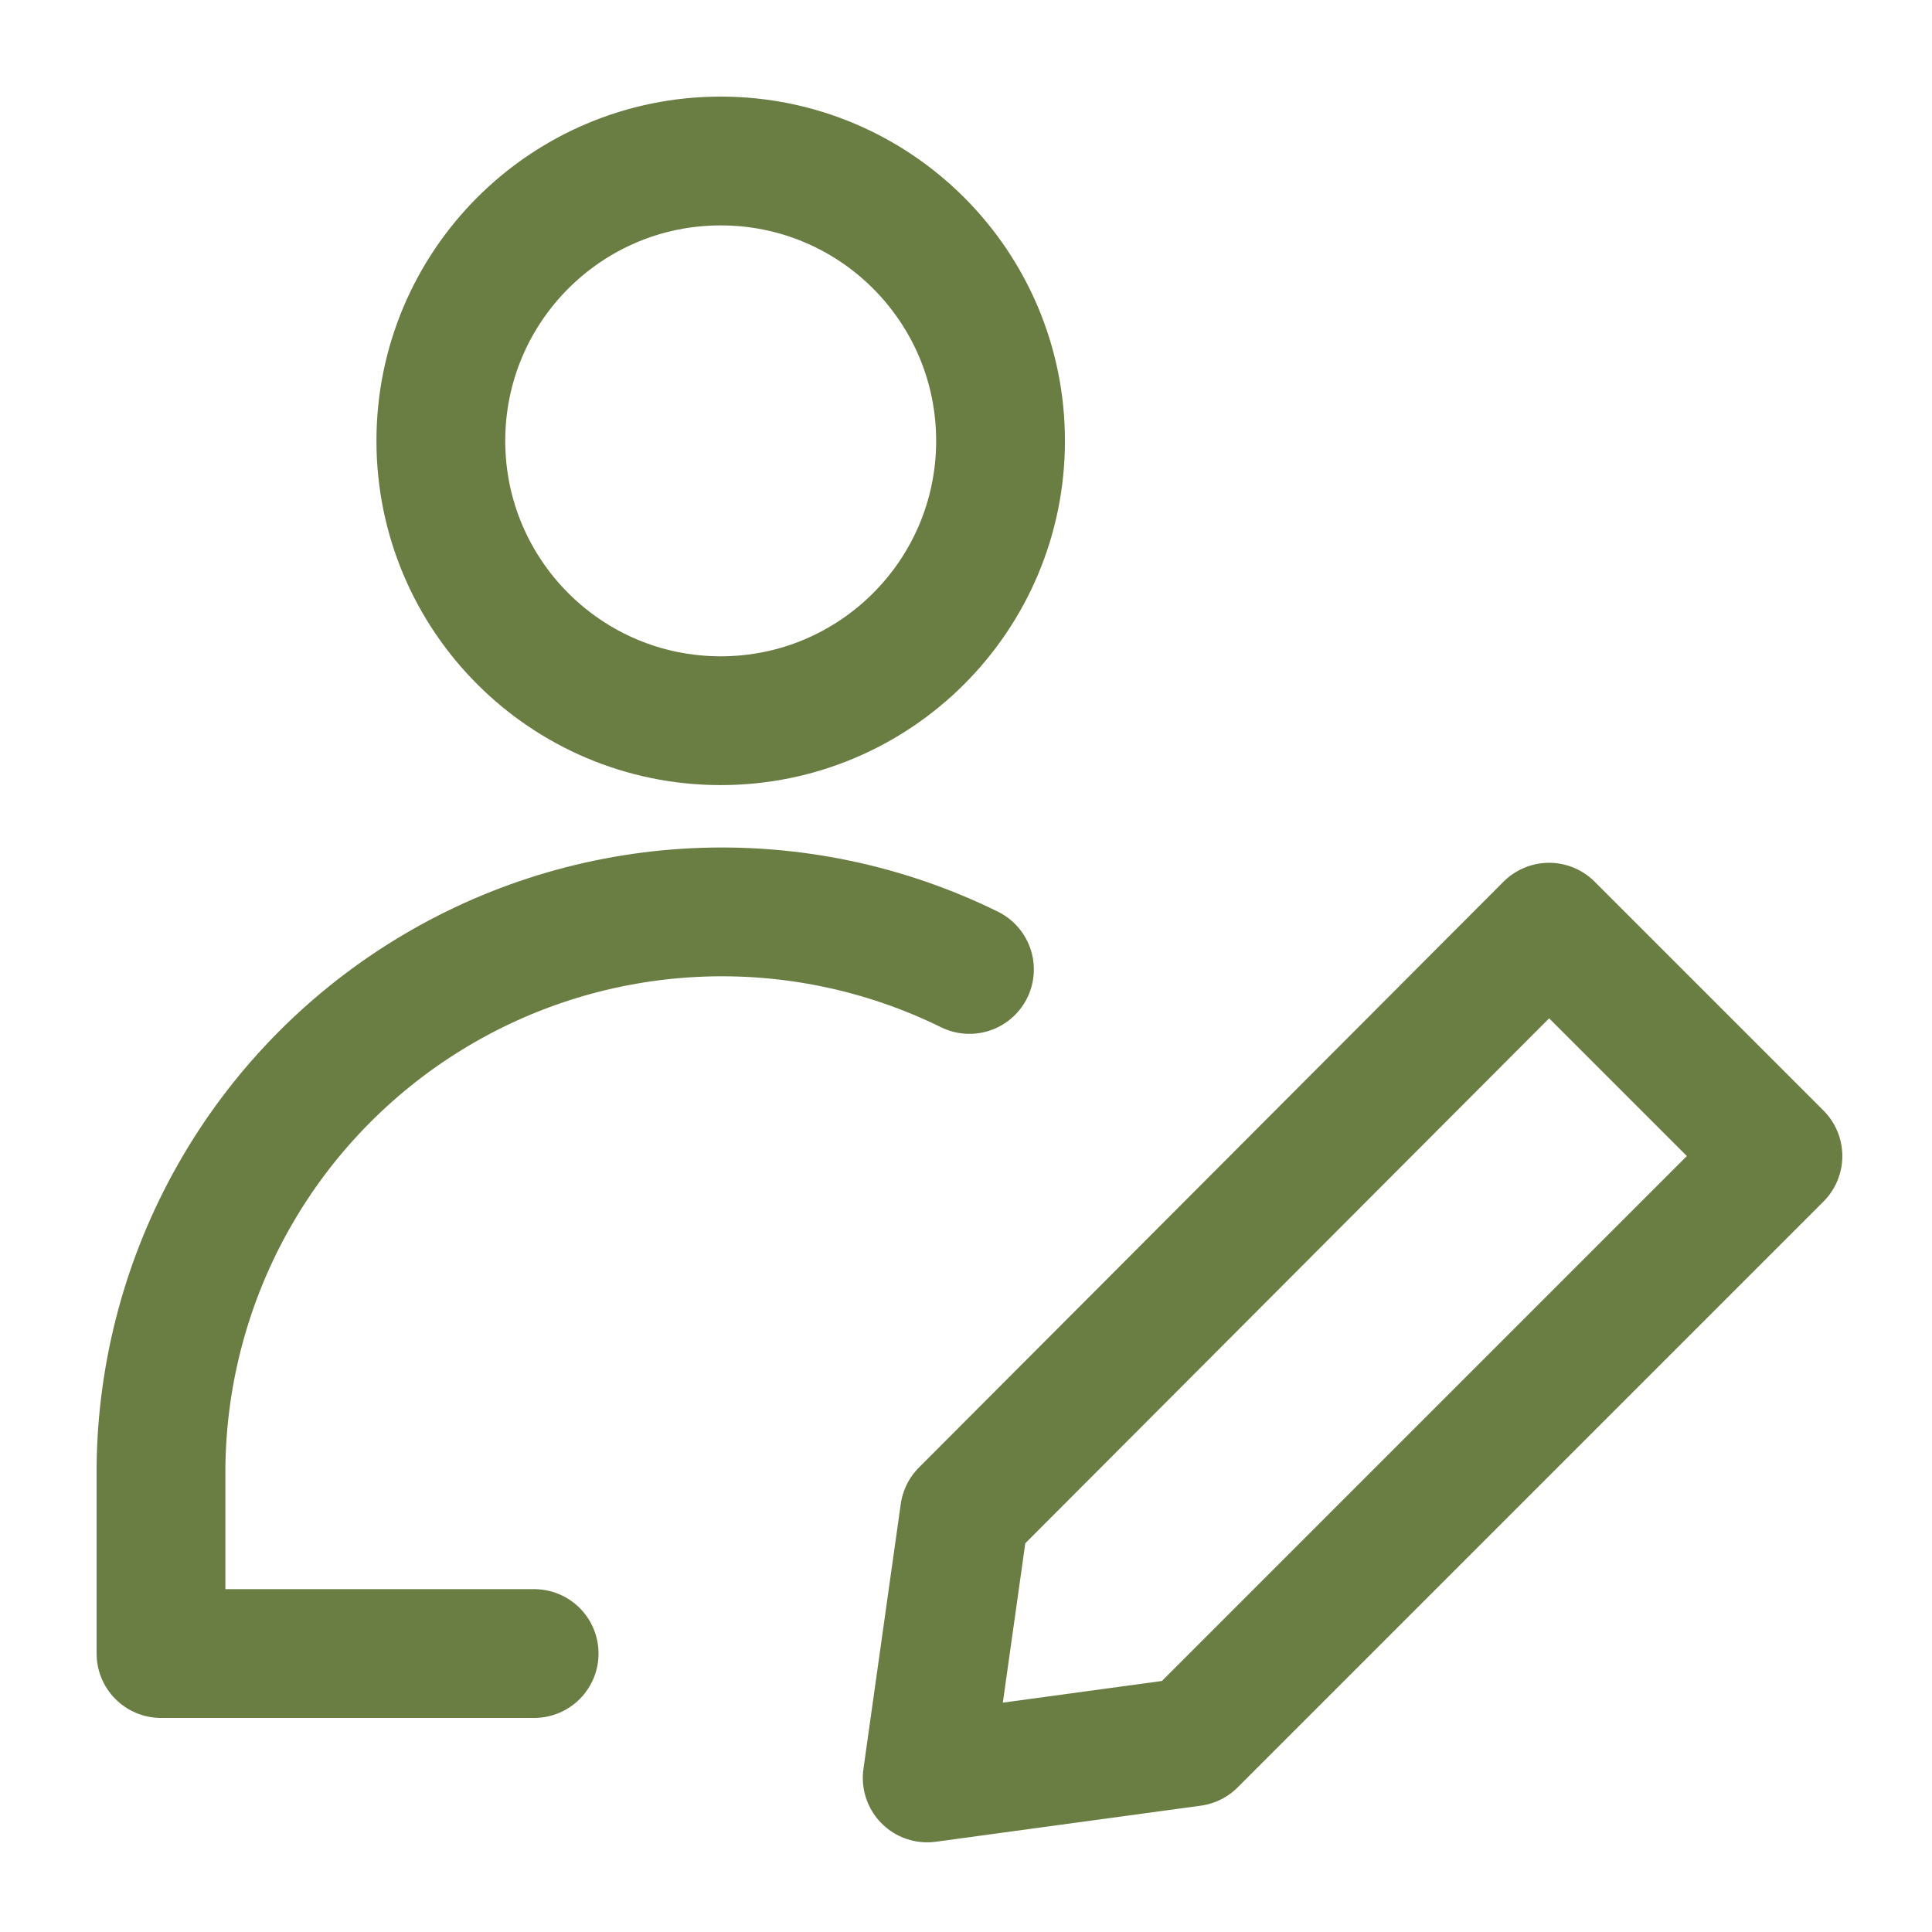
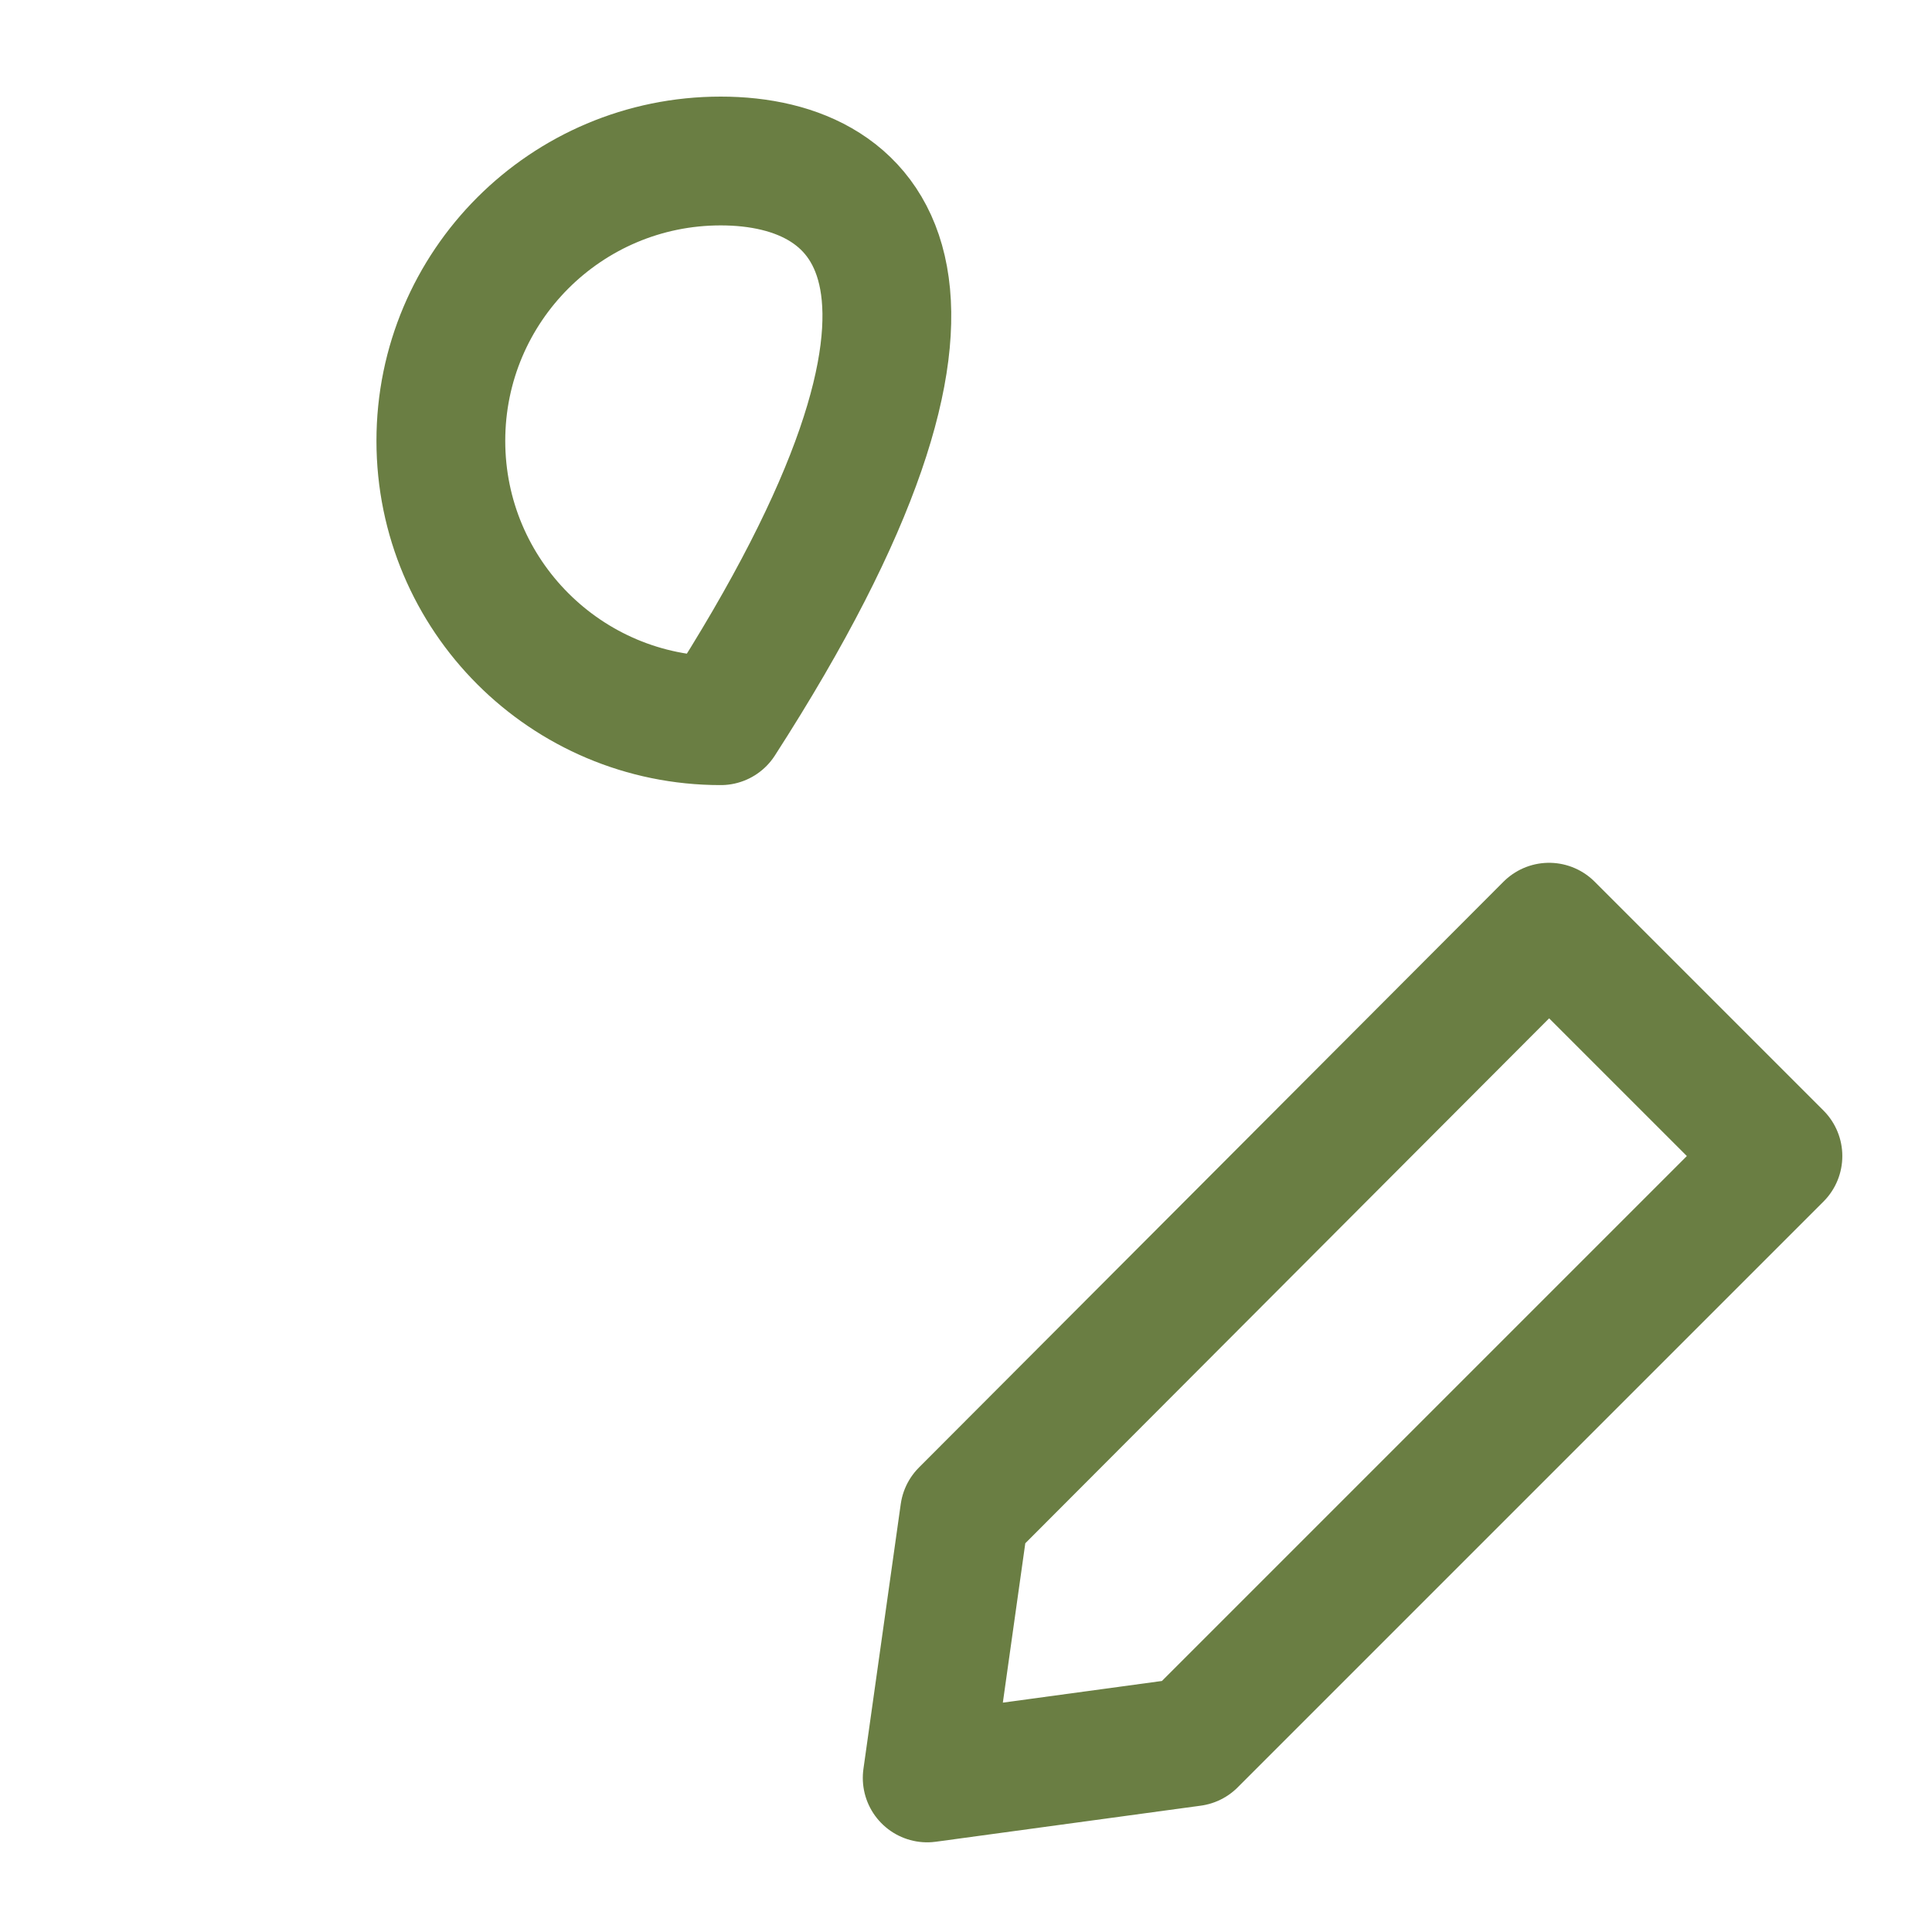
<svg xmlns="http://www.w3.org/2000/svg" width="60" height="60" viewBox="0 0 60 60" fill="none">
-   <path d="M22.382 22.382C27.182 22.382 31.073 18.491 31.073 13.691C31.073 8.891 27.182 5 22.382 5C17.582 5 13.691 8.891 13.691 13.691C13.691 18.491 17.582 22.382 22.382 22.382Z" stroke="#6A7E43" stroke-width="4" stroke-linecap="round" stroke-linejoin="round" />
-   <path d="M16.588 51.352H5V45.558C5.031 42.614 5.807 39.725 7.257 37.163C8.706 34.6 10.782 32.447 13.29 30.904C15.797 29.36 18.655 28.478 21.596 28.339C24.537 28.2 27.465 28.808 30.107 30.107" stroke="#6A7E43" stroke-width="4" stroke-linecap="round" stroke-linejoin="round" />
+   <path d="M22.382 22.382C31.073 8.891 27.182 5 22.382 5C17.582 5 13.691 8.891 13.691 13.691C13.691 18.491 17.582 22.382 22.382 22.382Z" stroke="#6A7E43" stroke-width="4" stroke-linecap="round" stroke-linejoin="round" />
  <path d="M55.215 35.902L37.022 54.095L28.795 55.215L29.954 46.988L48.108 28.795L55.215 35.902Z" stroke="#6A7E43" stroke-width="4" stroke-linecap="round" stroke-linejoin="round" />
</svg>